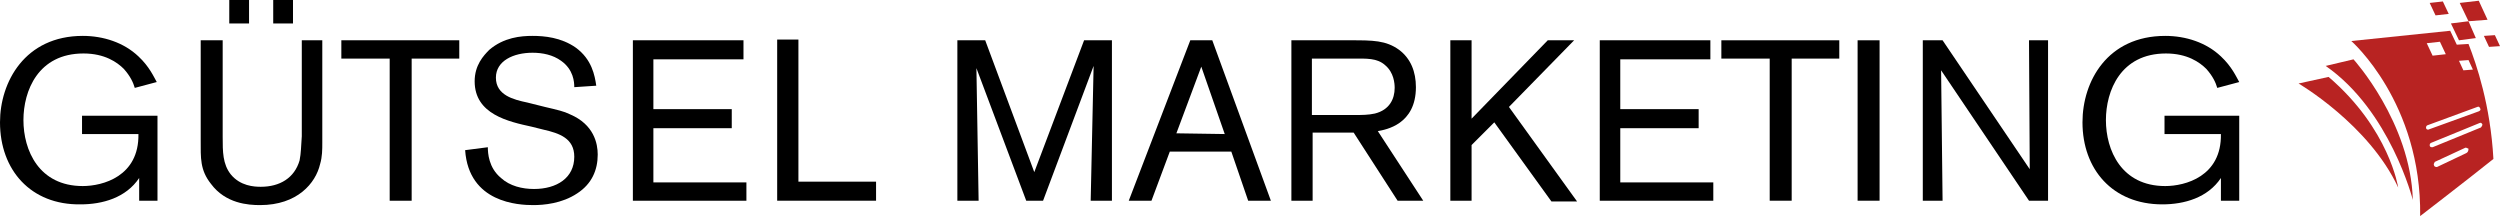
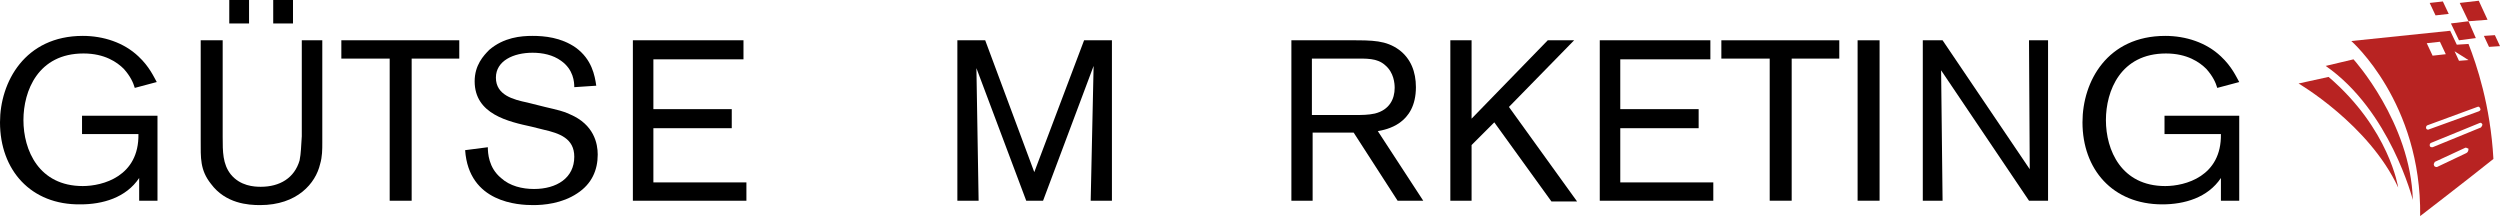
<svg xmlns="http://www.w3.org/2000/svg" version="1.1" id="Ebene_1" x="0px" y="0px" viewBox="0 0 341.3 29.6" style="enable-background:new 0 0 341.3 29.6;" xml:space="preserve">
  <style type="text/css">
	.st0{fill:#B82322;}
</style>
  <g>
    <path d="M21.5,15.8v11.6H19v-3.1c-1.8,2.7-5,3.6-8,3.6C4.2,28,0,23.2,0,16.7C0,11.2,3.4,4.9,11.3,4.9c2.8,0,5.6,0.9,7.6,2.8   c1.5,1.4,2.1,2.8,2.5,3.5l-3,0.8c-0.2-0.7-0.6-1.6-1.5-2.6c-0.9-0.9-2.6-2.1-5.5-2.1c-6.2,0-8.2,5.1-8.2,9.1c0,4.1,2.1,9,8.1,9   c2.7,0,7.7-1.3,7.6-7.1h-7.7v-2.5C11.2,15.8,21.5,15.8,21.5,15.8z" />
    <path d="M44,5.5v14c0,0.9,0,1.9-0.3,2.9C43.1,25,40.6,28,35.5,28c-1.6,0-4.7-0.2-6.7-2.9c-1.5-1.9-1.4-3.5-1.4-6V5.5h3v13.2   c0,2,0,3.7,1.1,5.1c1.3,1.6,3.2,1.7,4.1,1.7c2.6,0,4.6-1.2,5.3-3.6c0.2-1,0.2-1.9,0.3-3.3V5.5H44z M34,0v3.2h-2.7V0H34z M40,0v3.2   h-2.7V0H40z" />
    <path d="M56.2,8v19.4h-3V8h-6.6V5.5h16.1V8H56.2z" />
    <path d="M72.6,17.3c-3.2-0.7-7.8-1.7-7.8-6.2c0-2.2,1.2-3.5,2-4.3c2-1.7,4.3-1.9,5.9-1.9s3.9,0.2,5.9,1.6c2.2,1.6,2.6,3.8,2.8,5.2   l-3,0.2c0-0.7-0.1-2.4-1.8-3.6c-1.1-0.8-2.5-1.1-3.9-1.1c-2.6,0-5,1.1-5,3.4c0,2.4,2.4,3,4.3,3.4l2.4,0.6c1.7,0.4,2.6,0.6,3.4,1   c3.3,1.4,3.8,4,3.8,5.5c0,2.1-0.8,4-2.8,5.3c-2.1,1.4-4.6,1.6-6,1.6c-2,0-8.8-0.3-9.3-7.5l3.1-0.4c0,0.8,0.1,2.8,1.8,4.2   c1.2,1.1,2.9,1.5,4.5,1.5c3.1,0,5.5-1.5,5.5-4.4c0-2.5-2-3.2-4.2-3.7L72.6,17.3z" />
    <path d="M89.2,17.4v7.5h12.7v2.5H86.4V5.5h15.1v2.6H89.2v6.8h10.7v2.6H89.2V17.4z" />
-     <path d="M109,24.8h10.6v2.6h-13.5v-22h2.9V24.8z" />
    <path d="M151.8,5.5v21.9h-2.9L149.3,9l-6.9,18.4h-2.3l-6.8-18.1l0.3,18.1h-2.9V5.5h3.8l6.7,18l6.8-18H151.8z" />
-     <path d="M168.1,20.7h-8.4l-2.5,6.7h-3.1l8.4-21.9h3l8,21.9h-3.1L168.1,20.7z M167.2,18.3L164,9.1l-3.4,9.1L167.2,18.3L167.2,18.3z" />
    <path d="M179.2,18.1v9.3h-2.9V5.5h8.1c3,0,4.8,0,6.6,1.3c1.6,1.2,2.3,3,2.3,5.1c0,5.1-4.1,5.8-5.2,6l6.2,9.5h-3.5l-6-9.3   C184.8,18.1,179.2,18.1,179.2,18.1z M179.2,15.7h5.8c0.9,0,1.8,0,2.7-0.2c2-0.5,2.7-2,2.7-3.5c0-0.6-0.1-2.1-1.3-3.1   c-1.1-1-2.6-0.9-4.3-0.9h-5.7v7.7H179.2z" />
    <path d="M204,16.7l-3.1,3.1v7.6H198V5.5h2.9v10.7l10.4-10.7h3.6l-8.9,9.1l9.3,12.9h-3.5L204,16.7z" />
    <path d="M221.2,17.4v7.5h12.7v2.5h-15.5V5.5h15.1v2.6h-12.3v6.8h10.7v2.6h-10.7V17.4z" />
    <path d="M244.6,8v19.4h-3V8H235V5.5h16.1V8H244.6z" />
    <path d="M256.6,5.5v21.9h-3V5.5H256.6z" />
    <path d="M279.6,5.5v21.9H277L265,9.6l0.2,17.8h-2.7V5.5h2.7l11.9,17.6L277,5.5H279.6z" />
    <path d="M305.7,15.8v11.6h-2.5v-3.1c-1.8,2.7-5,3.6-8,3.6c-6.8,0-10.9-4.8-10.9-11.2c0-5.6,3.4-11.8,11.3-11.8   c2.8,0,5.6,0.9,7.6,2.8c1.5,1.4,2.1,2.8,2.5,3.5l-3,0.8c-0.2-0.7-0.6-1.6-1.5-2.6c-0.9-0.9-2.6-2.1-5.5-2.1c-6.2,0-8.2,5.1-8.2,9.1   c0,4.1,2.1,9,8.1,9c2.7,0,7.7-1.3,7.6-7.1h-7.7v-2.5C295.5,15.8,305.7,15.8,305.7,15.8z" />
  </g>
  <g>
    <path class="st0" d="M329.4,27.3c0,0-3.1-12.2-11.9-18.3l3.8-0.9C321.3,8.1,329.1,16.7,329.4,27.3" />
    <path class="st0" d="M327.4,25.6c0,0-1.2-8-9.5-15.1l-4.1,0.9C313.8,11.4,323.4,17,327.4,25.6" />
    <polygon class="st0" points="338,5.2 335.7,5.5 334.6,3.2 337,2.9  " />
    <polygon class="st0" points="339.6,2.7 337,2.9 335.8,0.4 338.4,0.1  " />
    <path class="st0" d="M339.1,4.9l0.7,1.5l1.5-0.1l-0.7-1.5L339.1,4.9z M331.7,0.4l0.8,1.7l1.8-0.2l-0.8-1.7L331.7,0.4z" />
    <g>
-       <path class="st0" d="M338.7,17.4l-6.6,2.7H332c-0.2,0-0.3-0.1-0.3-0.3c0-0.1,0.1-0.3,0.2-0.3l6.6-2.7c0.2-0.1,0.3,0,0.4,0.2    C338.9,17.1,338.8,17.3,338.7,17.4 M336.7,20.9l-4,1.9h-0.1c-0.1,0-0.3-0.1-0.3-0.2c-0.1-0.2,0-0.3,0.1-0.5l4.1-1.9    c0.1-0.1,0.3,0,0.5,0.1C337,20.6,336.9,20.8,336.7,20.9 M331.5,17.7c-0.2,0-0.3-0.1-0.3-0.3c0-0.1,0.1-0.3,0.2-0.3l6.8-2.5    c0.2-0.1,0.3,0,0.4,0.2s0,0.3-0.2,0.4L331.5,17.7L331.5,17.7 M333.1,5.7l0.8,1.7l-1.8,0.2l-0.8-1.7L333.1,5.7z M337,8.2l0.6,1.3    l-1.3,0.1l-0.6-1.3L337,8.2z M337,6l-1.6,0.1l-0.9-1.9L321,5.6c0,0,9.6,8.4,9.4,23.9c0,0,6.5-5,10-7.8C340,14.4,338.1,8.8,337,6" />
+       <path class="st0" d="M338.7,17.4l-6.6,2.7H332c-0.2,0-0.3-0.1-0.3-0.3c0-0.1,0.1-0.3,0.2-0.3l6.6-2.7c0.2-0.1,0.3,0,0.4,0.2    C338.9,17.1,338.8,17.3,338.7,17.4 M336.7,20.9l-4,1.9h-0.1c-0.1,0-0.3-0.1-0.3-0.2c-0.1-0.2,0-0.3,0.1-0.5l4.1-1.9    c0.1-0.1,0.3,0,0.5,0.1C337,20.6,336.9,20.8,336.7,20.9 M331.5,17.7c-0.2,0-0.3-0.1-0.3-0.3c0-0.1,0.1-0.3,0.2-0.3l6.8-2.5    c0.2-0.1,0.3,0,0.4,0.2s0,0.3-0.2,0.4L331.5,17.7L331.5,17.7 M333.1,5.7l0.8,1.7l-1.8,0.2l-0.8-1.7L333.1,5.7z M337,8.2l-1.3,0.1l-0.6-1.3L337,8.2z M337,6l-1.6,0.1l-0.9-1.9L321,5.6c0,0,9.6,8.4,9.4,23.9c0,0,6.5-5,10-7.8C340,14.4,338.1,8.8,337,6" />
    </g>
  </g>
</svg>